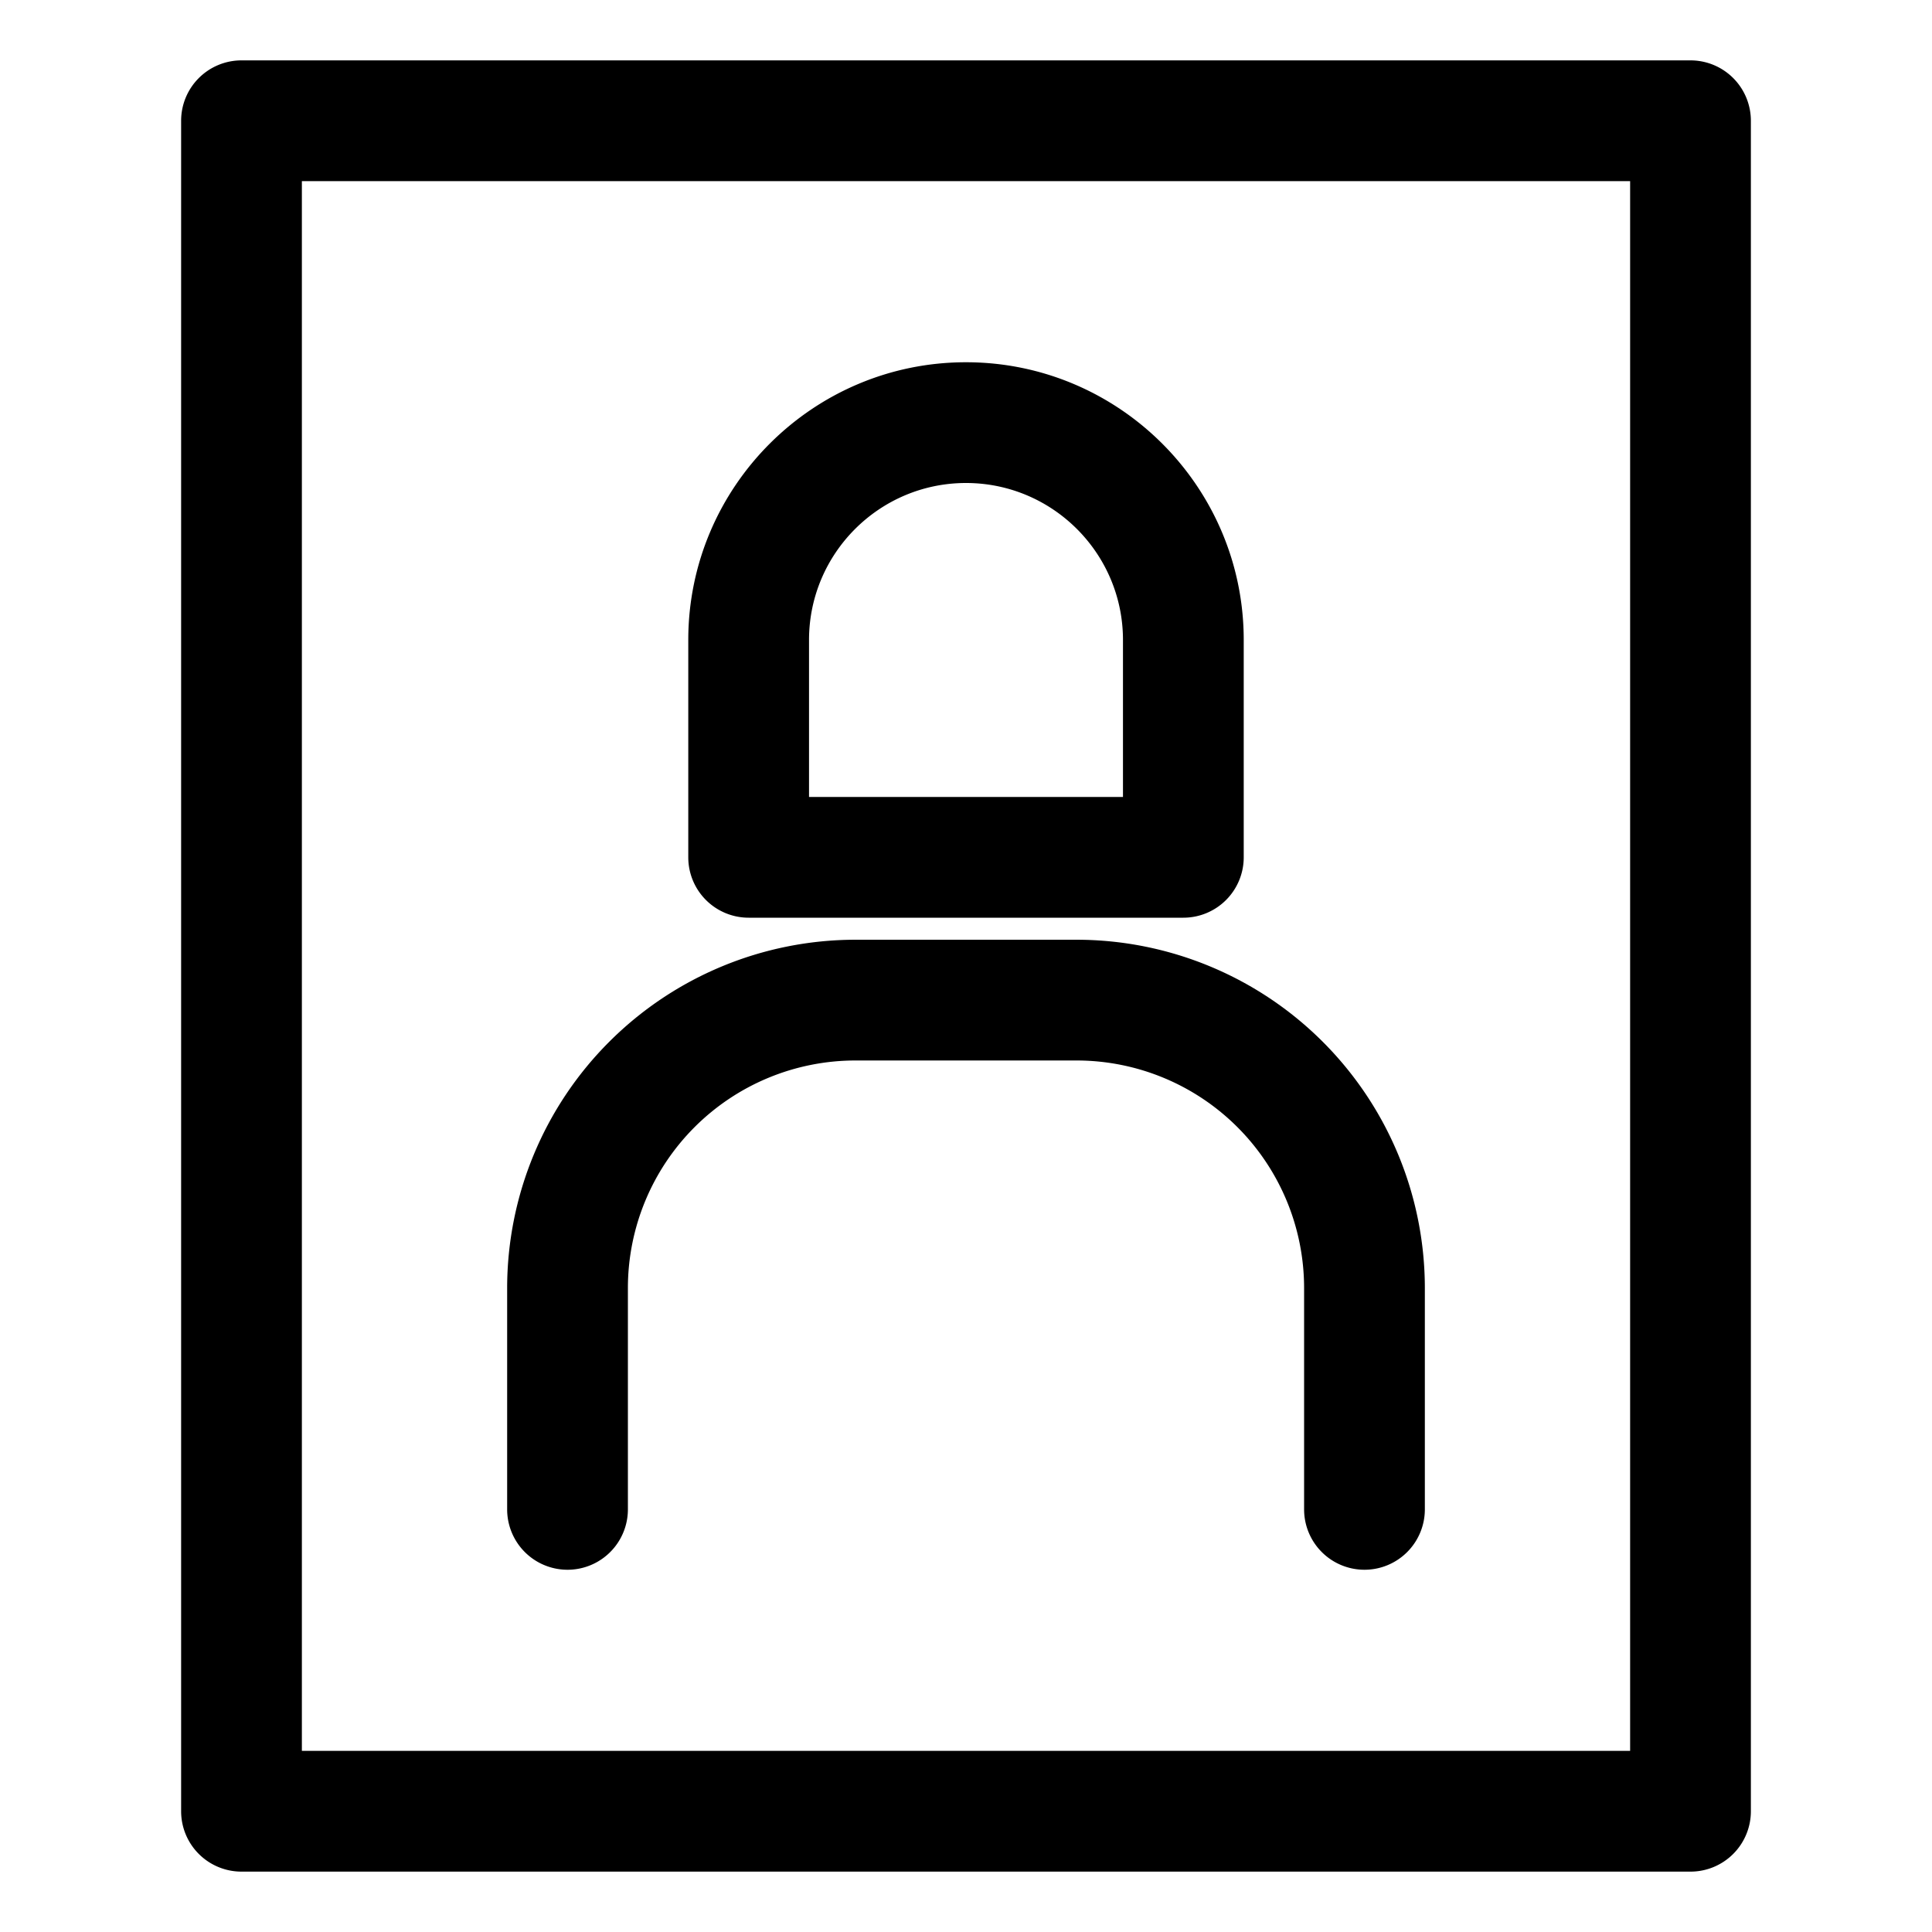
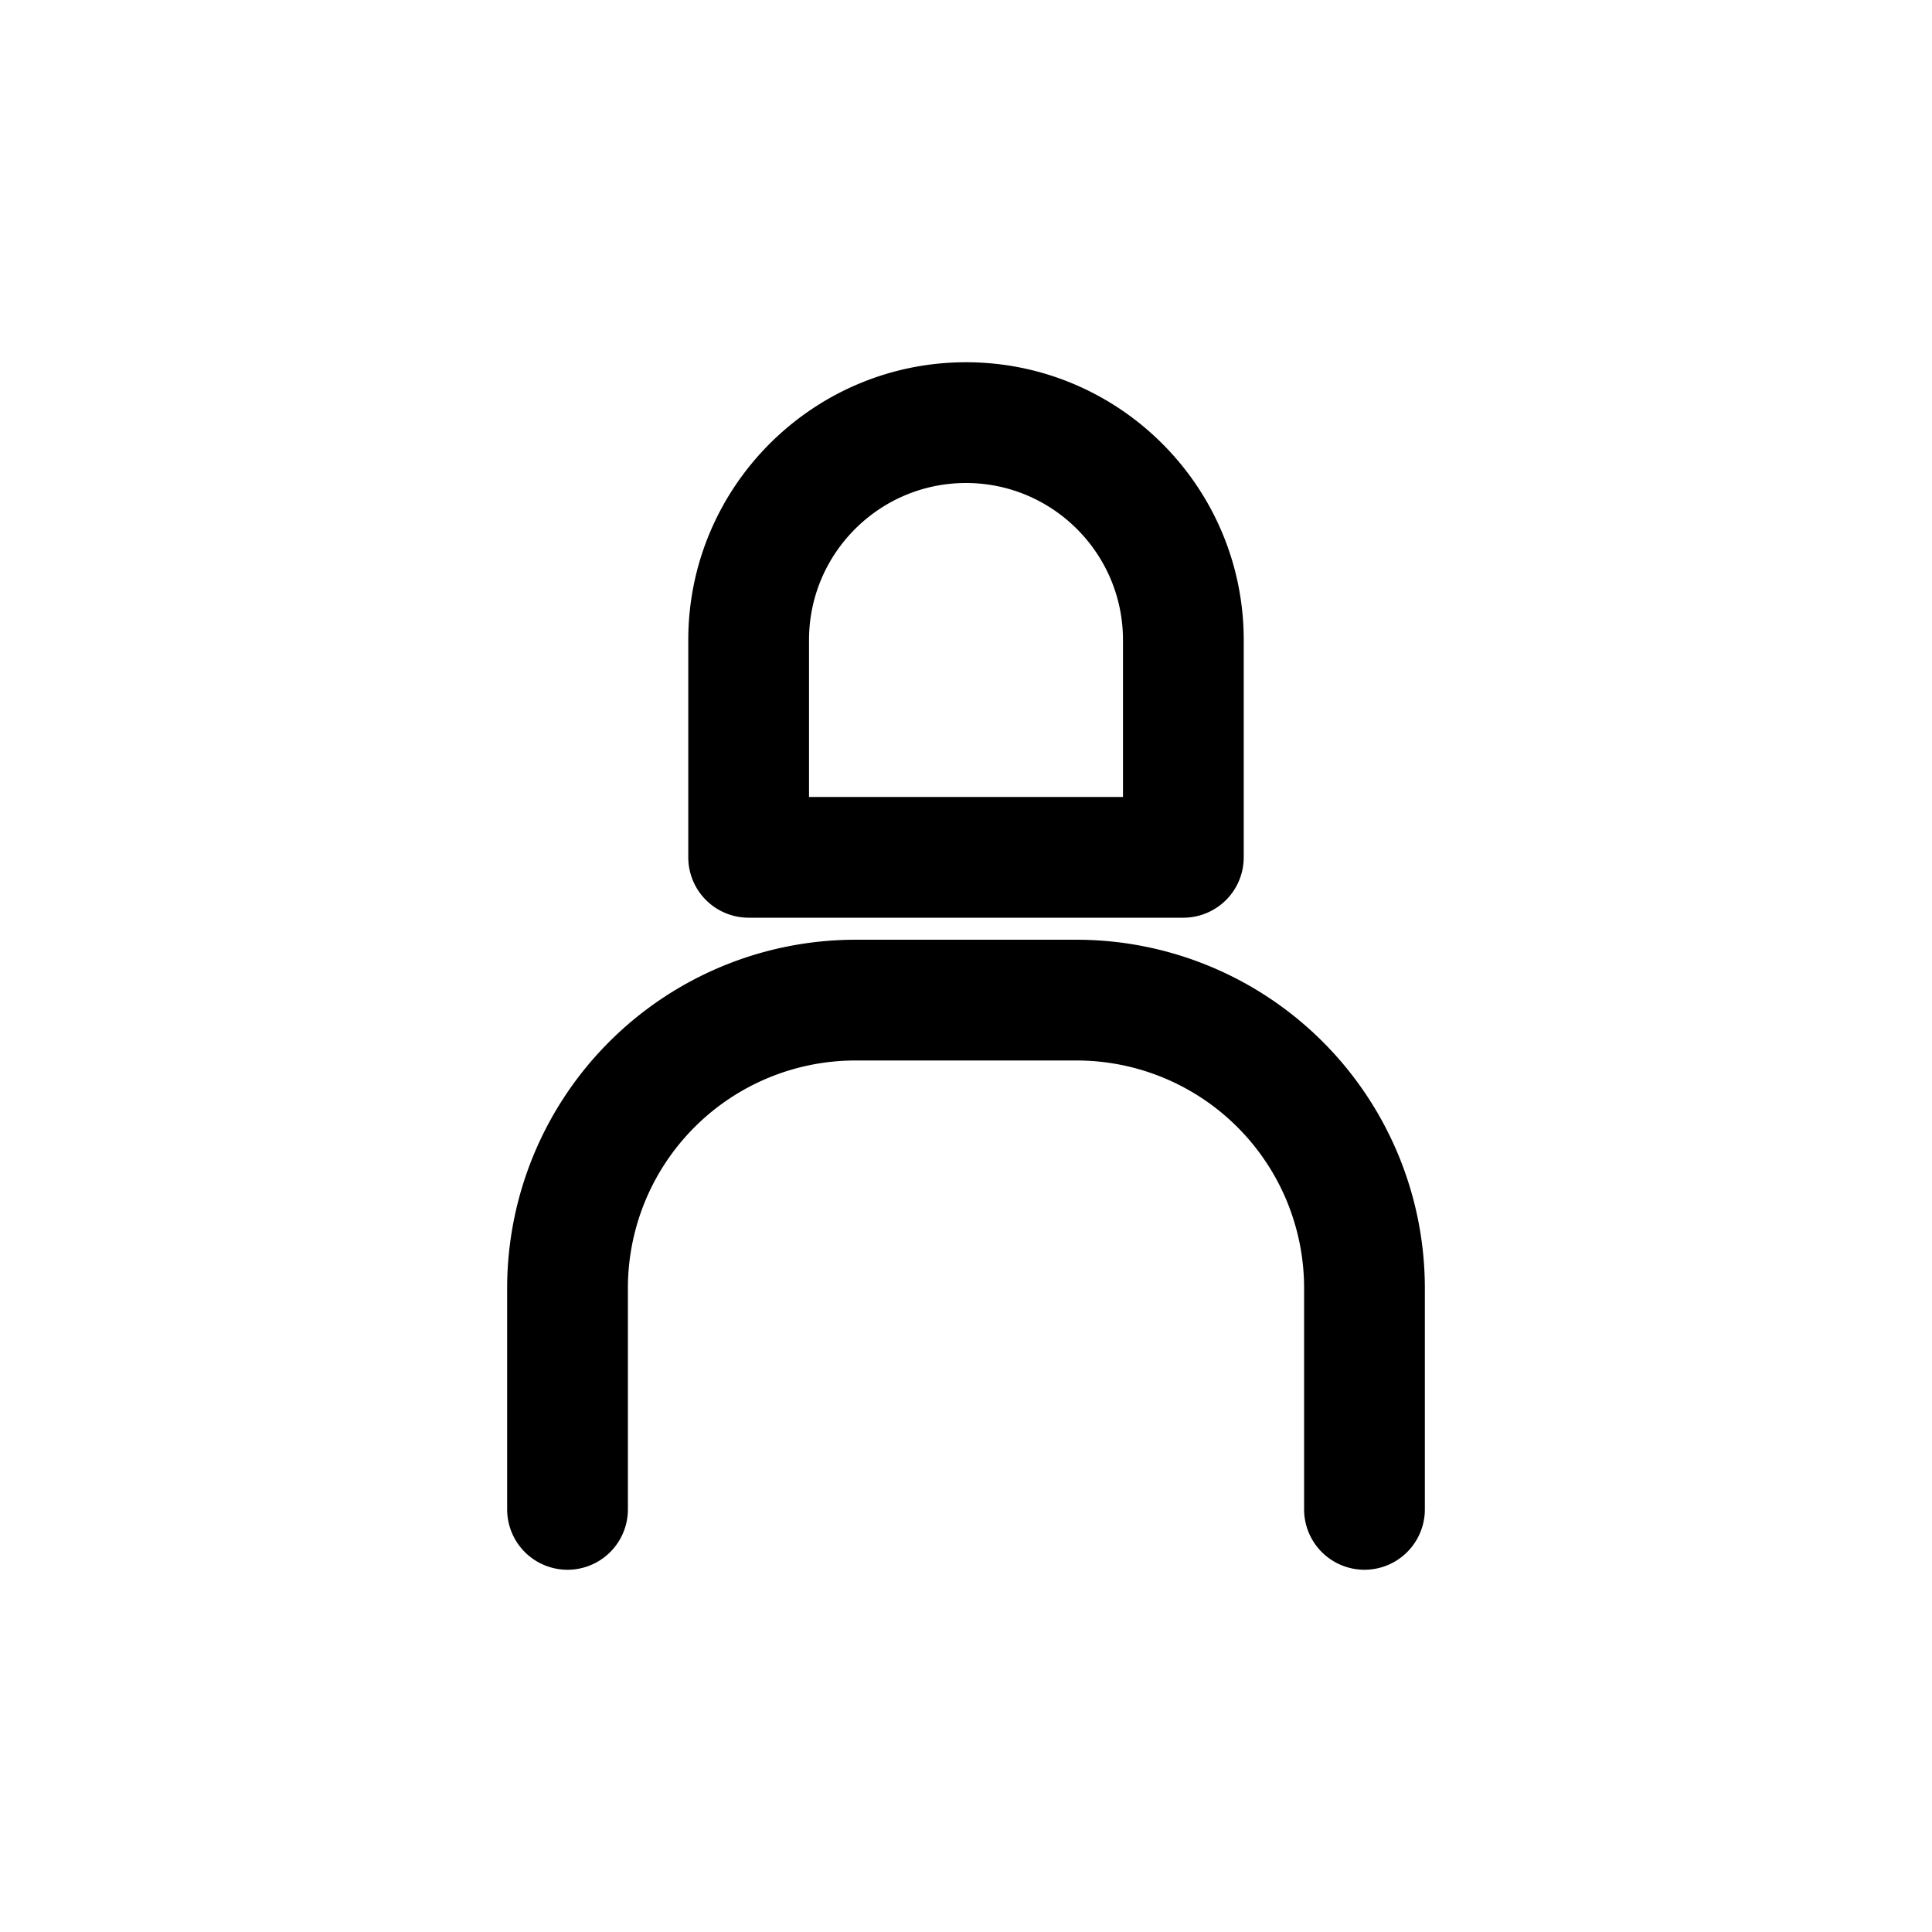
<svg xmlns="http://www.w3.org/2000/svg" viewBox="0 0 32 32" style="enable-background:new 0 0 32 32" xml:space="preserve">
-   <path d="M28 31H4a1 1 0 0 1-1-1V2a1 1 0 0 1 1-1h24a1 1 0 0 1 1 1v28a1 1 0 0 1-1 1zM5 29h22V3H5v26z" />
  <path d="M22.6 26a1 1 0 0 1-1-1v-3.669a3.77 3.77 0 0 0-3.765-3.766h-3.67a3.77 3.77 0 0 0-3.765 3.766V25a1 1 0 1 1-2 0v-3.669a5.772 5.772 0 0 1 5.765-5.766h3.67a5.772 5.772 0 0 1 5.765 5.766V25a1 1 0 0 1-1 1zM19.6 15.2h-7.2a1 1 0 0 1-1-1v-3.6C11.4 8.063 13.464 6 16 6s4.6 2.063 4.6 4.6v3.6a1 1 0 0 1-1 1zm-6.2-2h5.2v-2.6C18.6 9.166 17.434 8 16 8s-2.6 1.166-2.6 2.6v2.6z" />
</svg>